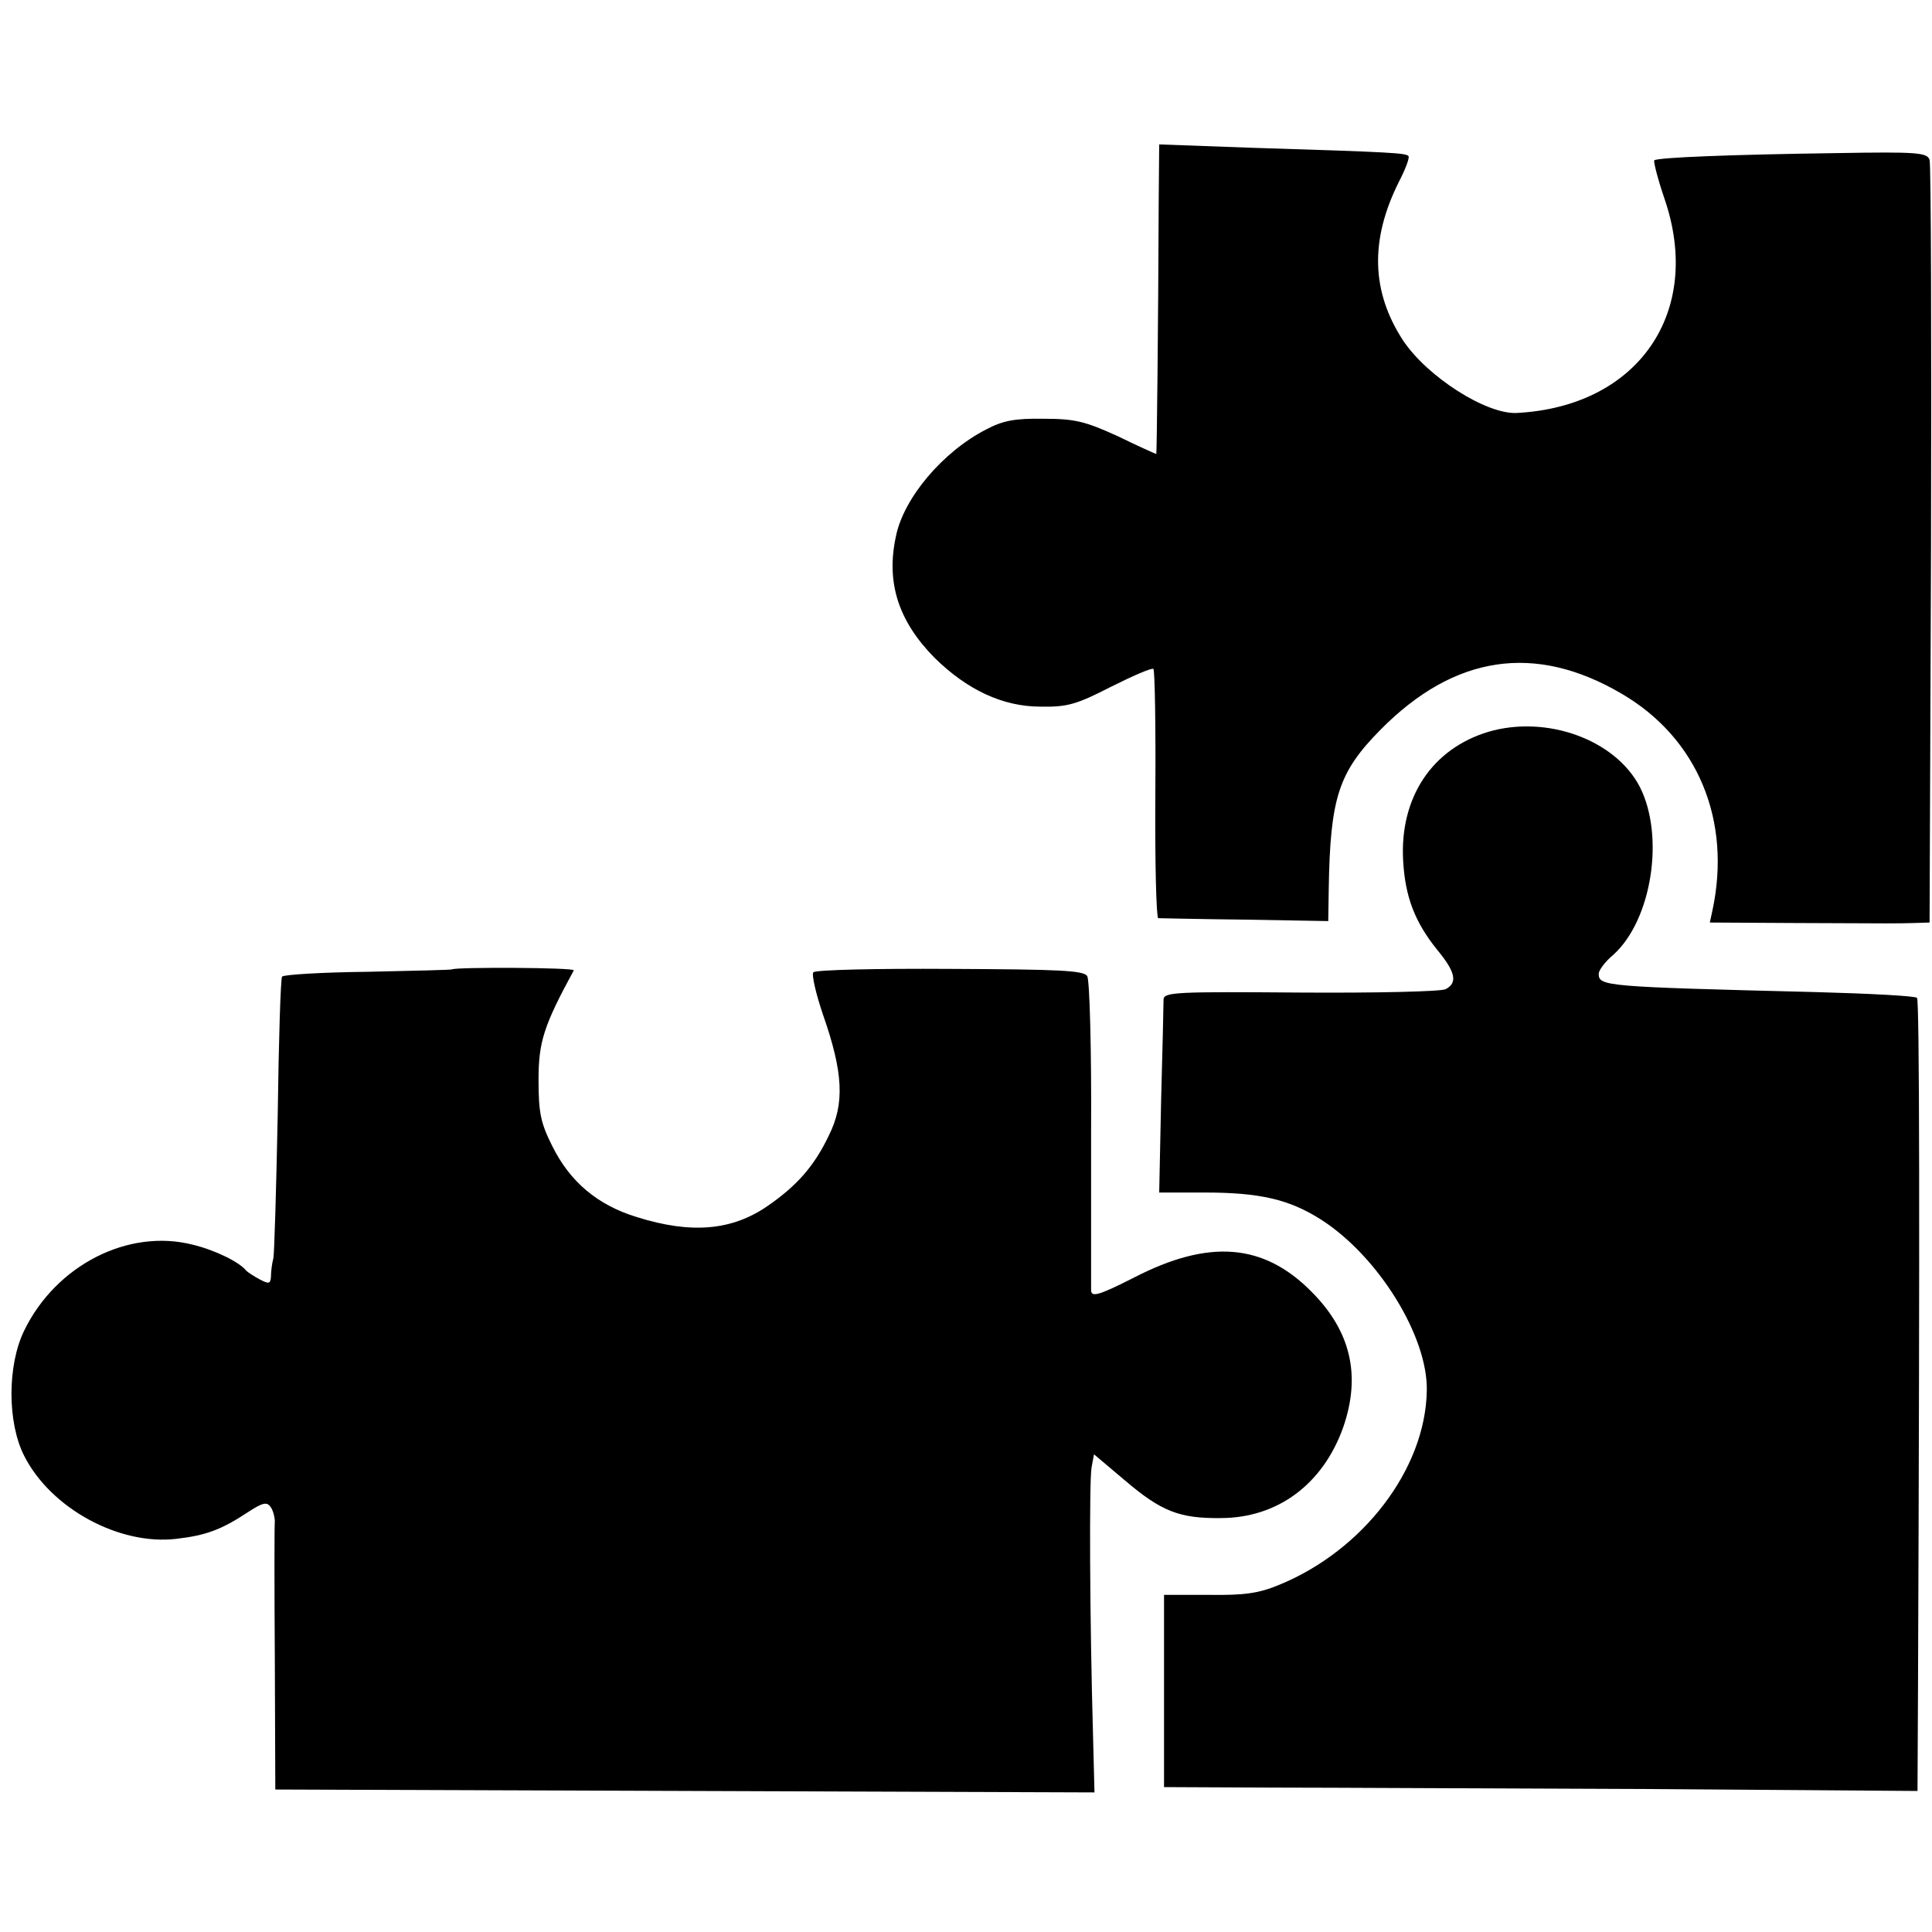
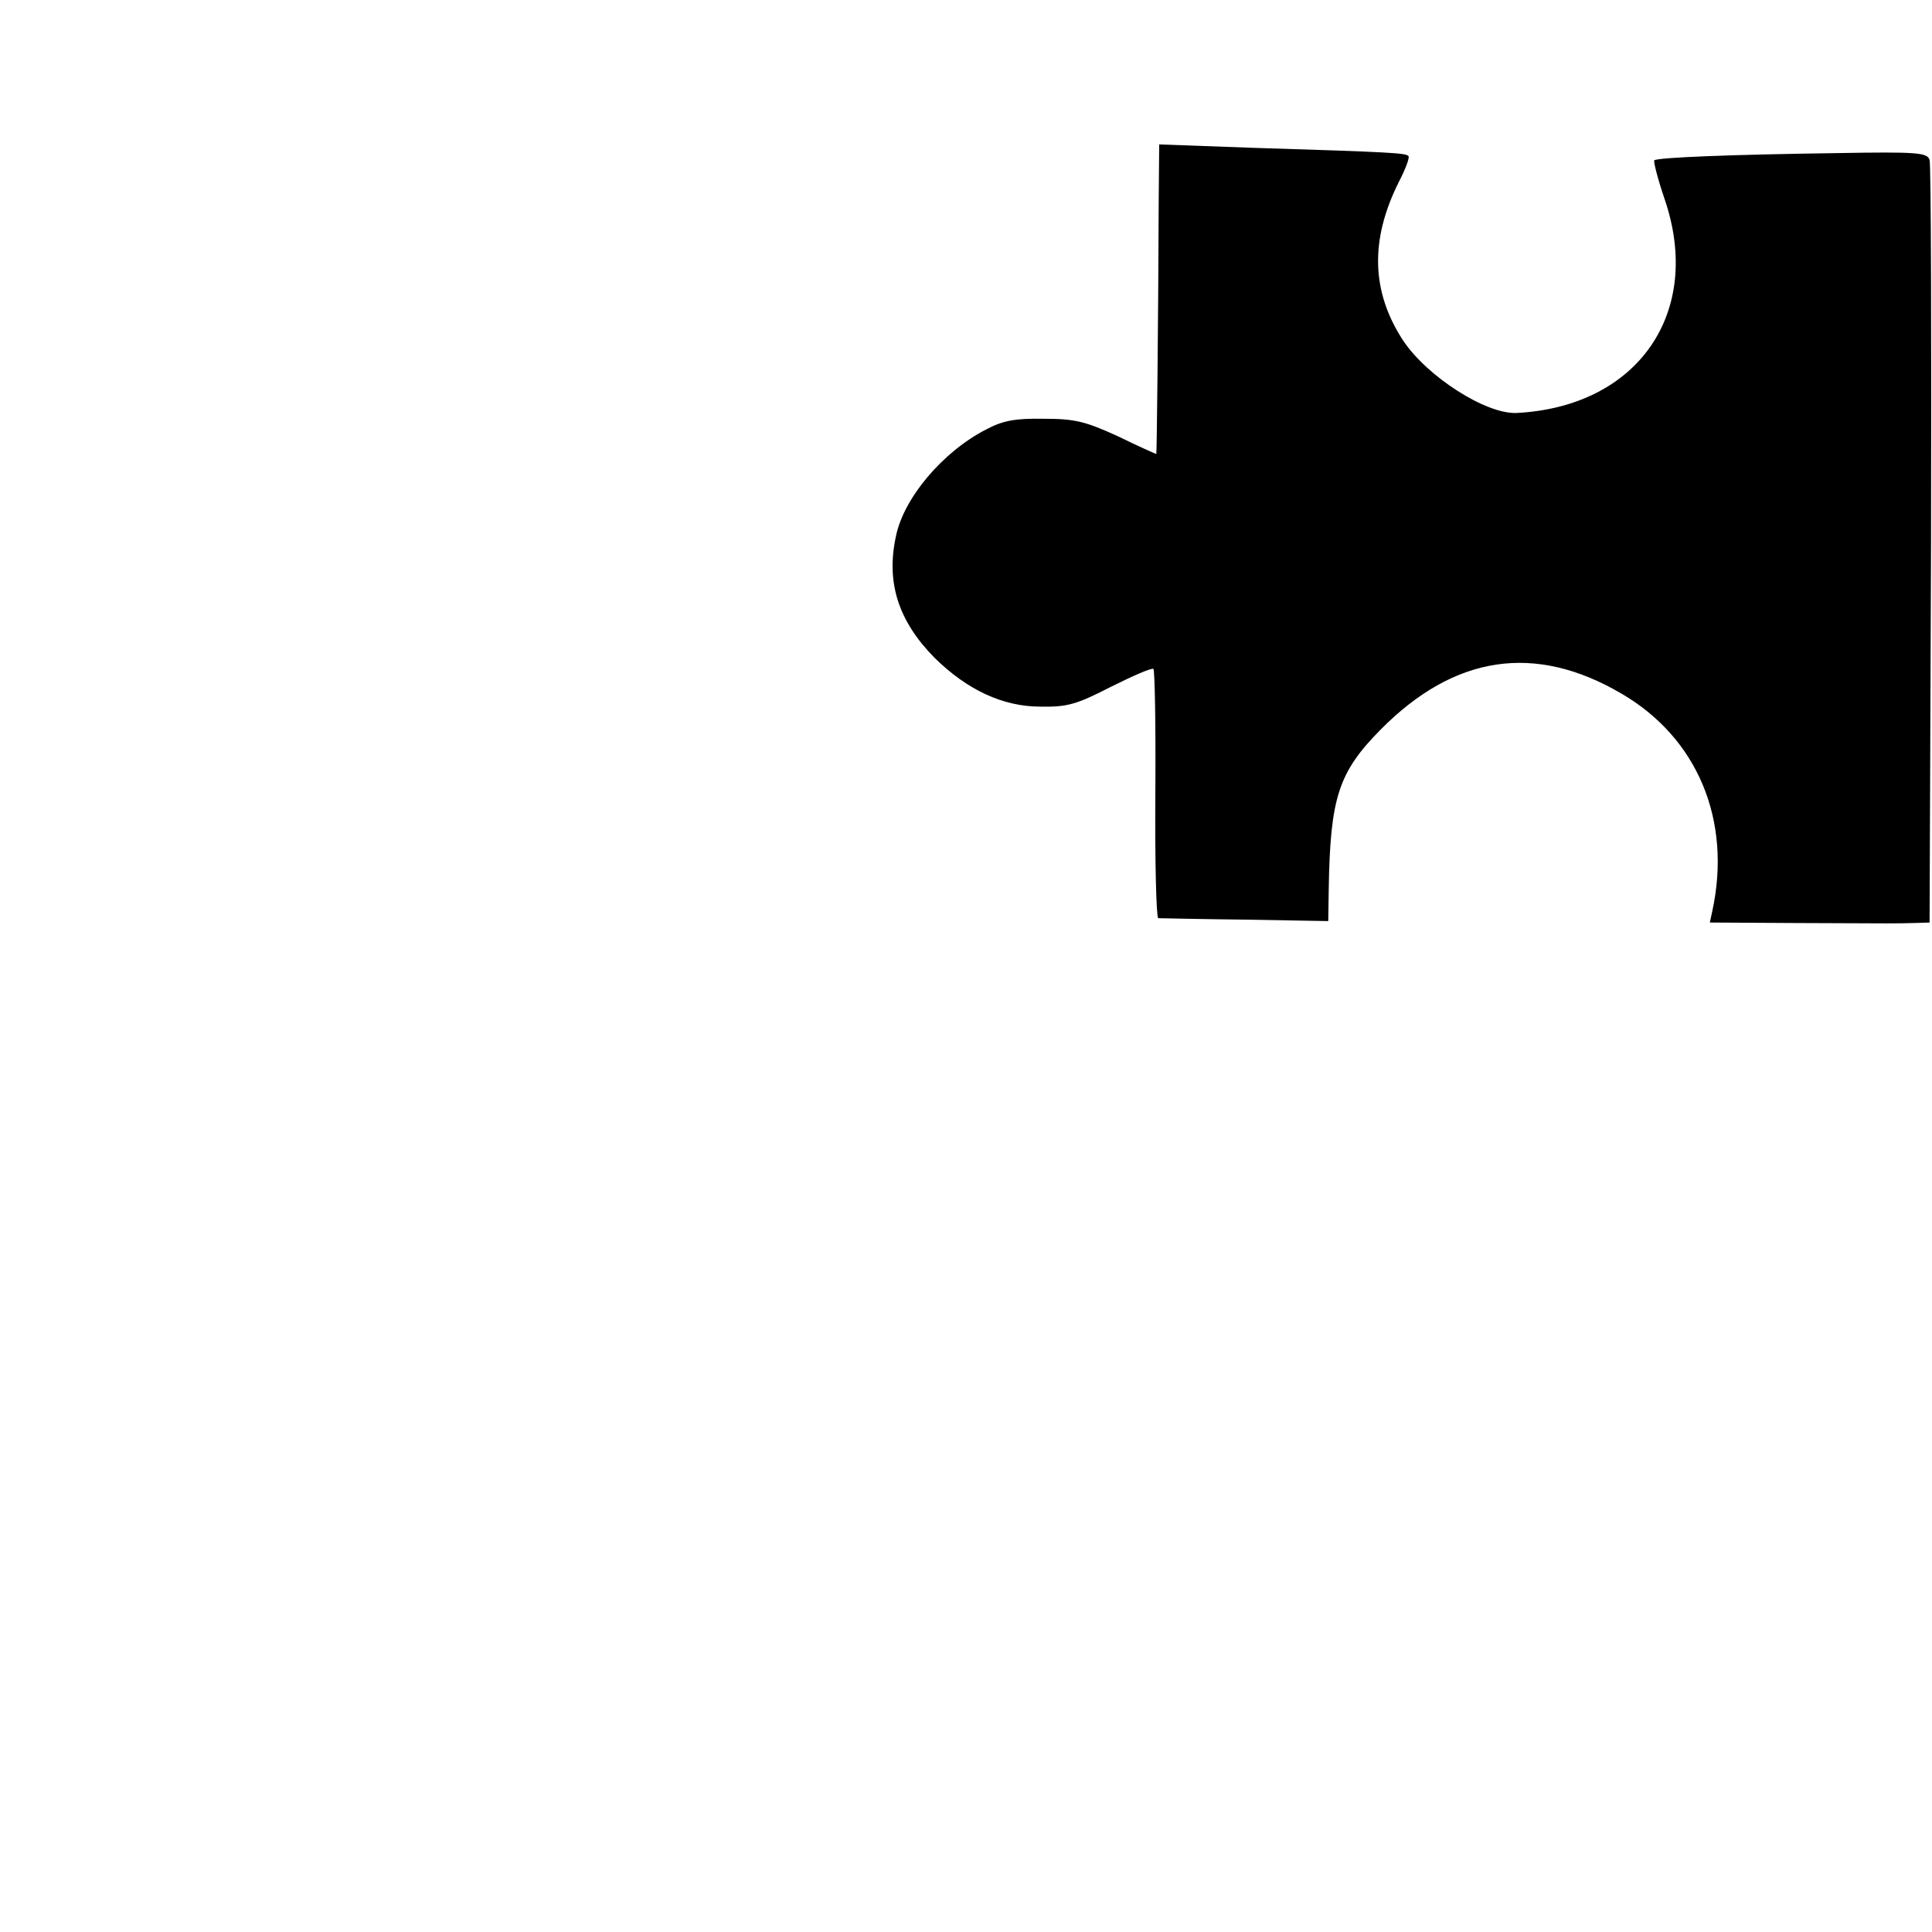
<svg xmlns="http://www.w3.org/2000/svg" version="1.0" width="400pt" height="400pt" viewBox="0 0 400 400" preserveAspectRatio="xMidYMid meet">
  <g transform="translate(0,400) scale(0.1,-0.1)" fill="#000000" stroke="none">
    <path d="M2399 3588 c-1 -266 -4 -528 -5 -528 -1 0 -37 16 -80 37 -68 31 -89 36 -154 36 -59 1 -84 -4 -118 -22 -90 -46 -171 -142 -187 -221 -21 -96 5 -176 80 -252 67 -66 141 -101 219 -101 55 -1 74 4 146 41 46 23 85 40 88 37 3 -3 5 -120 4 -260 -1 -140 2 -255 6 -256 4 0 85 -2 180 -3 l172 -3 1 66 c3 189 20 242 107 330 153 155 320 180 499 75 158 -92 229 -263 188 -451 l-5 -23 175 -1 c214 -1 208 -1 248 0 l32 1 3 781 c1 430 0 789 -3 798 -5 15 -24 17 -193 14 -218 -3 -371 -9 -377 -15 -2 -2 7 -38 21 -79 81 -235 -54 -431 -306 -444 -63 -3 -185 75 -235 150 -66 101 -69 208 -9 328 14 27 23 51 20 54 -6 6 -29 8 -323 17 l-193 7 -1 -113z" />
-     <path d="M3082 2485 c-117 -35 -184 -136 -177 -266 4 -75 24 -128 71 -186 38 -46 42 -68 17 -81 -10 -5 -145 -8 -300 -7 -256 2 -283 1 -284 -14 0 -9 -2 -102 -5 -208 l-4 -192 94 0 c114 0 175 -14 241 -56 119 -76 222 -243 219 -355 -3 -162 -132 -330 -305 -401 -43 -18 -73 -22 -146 -21 l-93 0 0 -199 0 -199 218 -1 c119 0 470 -2 780 -3 l562 -4 1 207 c4 972 3 1430 -2 1435 -3 4 -98 9 -210 12 -438 11 -449 12 -449 38 0 7 13 25 30 39 80 72 107 246 55 348 -51 98 -193 149 -313 114z" />
-     <path d="M936 1993 c-1 -1 -79 -3 -175 -5 -95 -1 -175 -6 -177 -10 -3 -4 -7 -133 -9 -285 -3 -153 -7 -287 -9 -298 -3 -11 -5 -28 -5 -38 -1 -15 -4 -16 -23 -6 -13 7 -25 15 -28 18 -14 18 -65 43 -111 54 -133 34 -283 -42 -349 -178 -35 -72 -35 -190 0 -259 55 -109 197 -186 315 -172 60 7 92 18 148 55 32 21 40 22 48 10 5 -8 8 -21 8 -29 -1 -8 -1 -136 0 -285 l1 -270 848 -3 848 -3 -3 118 c-7 248 -8 529 -3 555 l5 27 64 -54 c75 -64 113 -79 198 -78 118 0 212 70 254 188 37 107 16 199 -66 281 -99 100 -212 109 -367 29 -73 -37 -88 -41 -89 -27 0 9 0 157 0 327 1 171 -3 316 -8 324 -7 12 -60 14 -284 15 -152 1 -279 -2 -283 -7 -4 -4 5 -44 20 -88 42 -120 45 -184 12 -250 -30 -63 -66 -104 -127 -146 -74 -51 -158 -58 -270 -23 -82 25 -139 73 -176 148 -24 48 -28 69 -28 137 0 78 11 112 73 226 2 6 -246 7 -252 2z" />
  </g>
</svg>